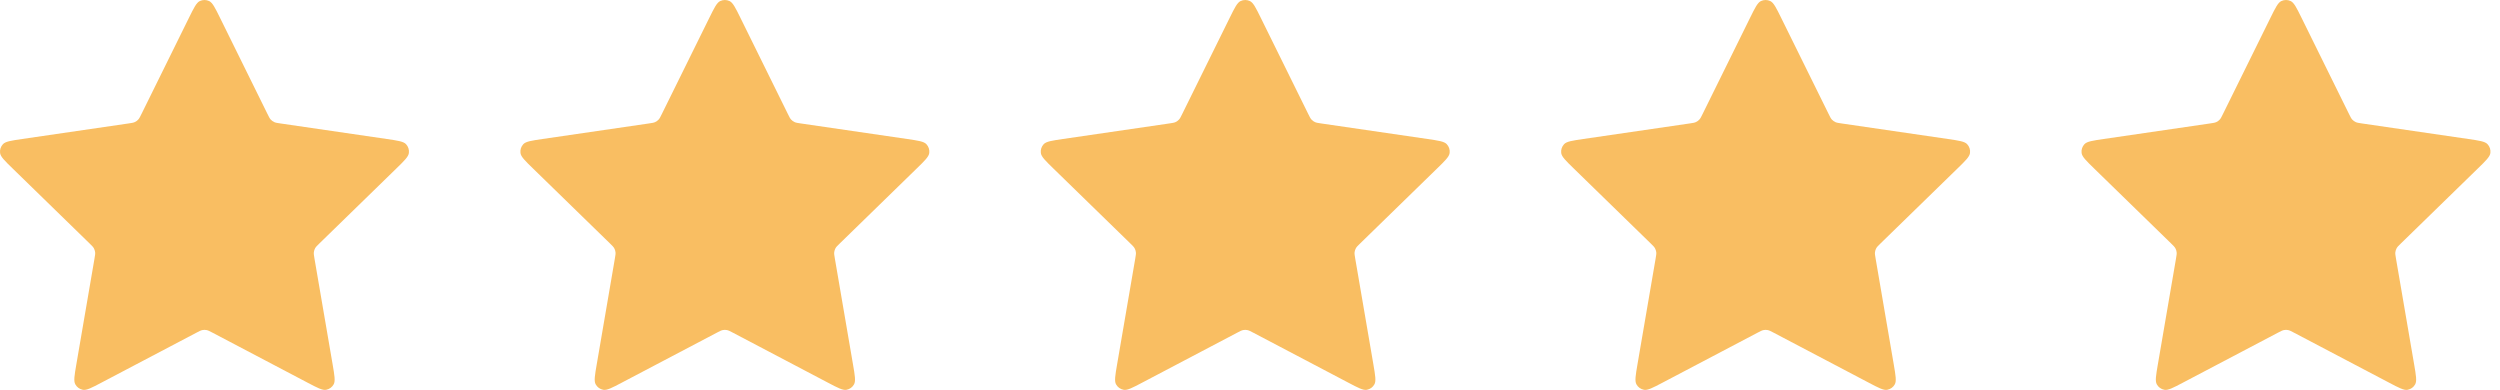
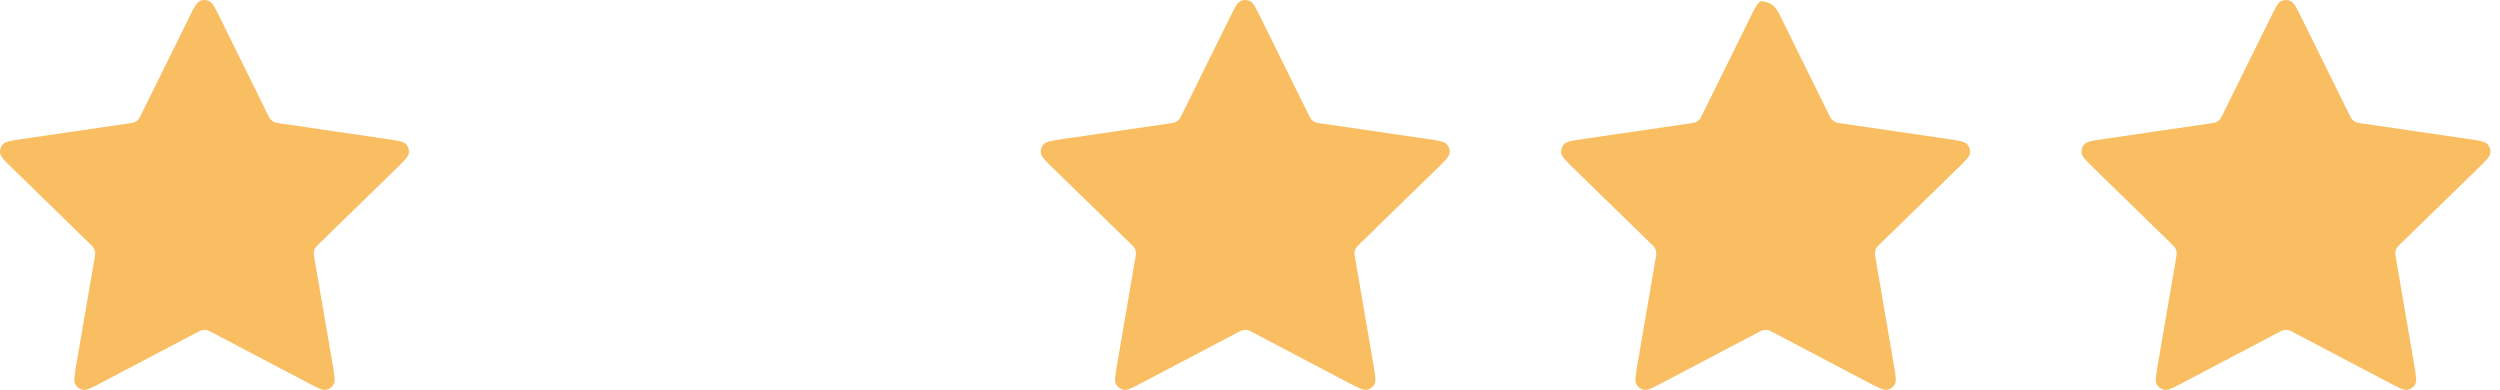
<svg xmlns="http://www.w3.org/2000/svg" width="109" height="17" viewBox="0 0 109 17" fill="none">
  <path d="M8.237 0.779C8.455 0.337 8.564 0.117 8.712 0.046C8.841 -0.015 8.99 -0.015 9.119 0.046C9.267 0.117 9.376 0.337 9.594 0.779L11.662 4.969C11.727 5.1 11.759 5.165 11.806 5.215C11.848 5.26 11.898 5.297 11.953 5.322C12.016 5.352 12.088 5.362 12.232 5.383L16.858 6.059C17.345 6.131 17.589 6.166 17.702 6.285C17.8 6.389 17.846 6.531 17.827 6.672C17.806 6.835 17.629 7.007 17.277 7.35L13.93 10.61C13.826 10.711 13.774 10.762 13.74 10.822C13.71 10.876 13.691 10.935 13.684 10.996C13.675 11.064 13.688 11.136 13.712 11.28L14.502 15.884C14.585 16.369 14.627 16.612 14.549 16.756C14.48 16.881 14.36 16.969 14.219 16.995C14.058 17.025 13.84 16.911 13.404 16.681L9.268 14.506C9.139 14.438 9.075 14.405 9.007 14.391C8.947 14.379 8.885 14.379 8.825 14.391C8.757 14.405 8.692 14.438 8.563 14.506L4.427 16.681C3.991 16.911 3.773 17.025 3.612 16.995C3.472 16.969 3.351 16.881 3.283 16.756C3.204 16.612 3.246 16.369 3.329 15.884L4.119 11.28C4.144 11.136 4.156 11.064 4.148 10.996C4.14 10.935 4.121 10.876 4.091 10.822C4.058 10.762 4.005 10.711 3.901 10.61L0.555 7.35C0.202 7.007 0.026 6.835 0.004 6.672C-0.015 6.531 0.032 6.389 0.13 6.285C0.242 6.166 0.486 6.131 0.973 6.059L5.6 5.383C5.744 5.362 5.815 5.352 5.878 5.322C5.934 5.297 5.984 5.26 6.025 5.215C6.072 5.165 6.104 5.1 6.169 4.969L8.237 0.779Z" fill="#F9BE62" />
-   <path d="M30.926 0.779C31.144 0.337 31.253 0.117 31.401 0.046C31.529 -0.015 31.679 -0.015 31.808 0.046C31.956 0.117 32.065 0.337 32.283 0.779L34.351 4.969C34.415 5.1 34.447 5.165 34.495 5.215C34.536 5.26 34.586 5.297 34.642 5.322C34.704 5.352 34.776 5.362 34.92 5.383L39.547 6.059C40.034 6.131 40.277 6.166 40.39 6.285C40.488 6.389 40.534 6.531 40.516 6.672C40.494 6.835 40.318 7.007 39.965 7.35L36.619 10.61C36.514 10.711 36.462 10.762 36.428 10.822C36.399 10.876 36.38 10.935 36.372 10.996C36.364 11.064 36.376 11.136 36.401 11.28L37.19 15.884C37.274 16.369 37.315 16.612 37.237 16.756C37.169 16.881 37.048 16.969 36.908 16.995C36.746 17.025 36.528 16.911 36.092 16.681L31.956 14.506C31.827 14.438 31.763 14.405 31.695 14.391C31.635 14.379 31.573 14.379 31.513 14.391C31.445 14.405 31.381 14.438 31.252 14.506L27.116 16.681C26.68 16.911 26.462 17.025 26.3 16.995C26.16 16.969 26.039 16.881 25.971 16.756C25.893 16.612 25.934 16.369 26.018 15.884L26.807 11.28C26.832 11.136 26.844 11.064 26.836 10.996C26.829 10.935 26.81 10.876 26.78 10.822C26.746 10.762 26.694 10.711 26.59 10.61L23.243 7.35C22.89 7.007 22.714 6.835 22.693 6.672C22.674 6.531 22.72 6.389 22.818 6.285C22.931 6.166 23.174 6.131 23.662 6.059L28.288 5.383C28.432 5.362 28.504 5.352 28.567 5.322C28.622 5.297 28.672 5.26 28.714 5.215C28.761 5.165 28.793 5.1 28.857 4.969L30.926 0.779Z" fill="#F9BE62" />
  <path d="M53.614 0.779C53.832 0.337 53.941 0.117 54.089 0.046C54.218 -0.015 54.367 -0.015 54.496 0.046C54.644 0.117 54.753 0.337 54.971 0.779L57.039 4.969C57.104 5.1 57.136 5.165 57.183 5.215C57.224 5.26 57.274 5.297 57.33 5.322C57.392 5.352 57.464 5.362 57.608 5.383L62.235 6.059C62.722 6.131 62.966 6.166 63.078 6.285C63.176 6.389 63.223 6.531 63.204 6.672C63.182 6.835 63.006 7.007 62.653 7.35L59.307 10.61C59.203 10.711 59.15 10.762 59.117 10.822C59.087 10.876 59.068 10.935 59.06 10.996C59.052 11.064 59.064 11.136 59.089 11.28L59.879 15.884C59.962 16.369 60.004 16.612 59.925 16.756C59.857 16.881 59.736 16.969 59.596 16.995C59.435 17.025 59.217 16.911 58.781 16.681L54.645 14.506C54.516 14.438 54.451 14.405 54.383 14.391C54.323 14.379 54.261 14.379 54.201 14.391C54.133 14.405 54.069 14.438 53.94 14.506L49.804 16.681C49.368 16.911 49.15 17.025 48.989 16.995C48.849 16.969 48.727 16.881 48.659 16.756C48.581 16.612 48.623 16.369 48.706 15.884L49.496 11.28C49.52 11.136 49.533 11.064 49.524 10.996C49.517 10.935 49.498 10.876 49.468 10.822C49.434 10.762 49.382 10.711 49.278 10.61L45.931 7.35C45.579 7.007 45.402 6.835 45.381 6.672C45.362 6.531 45.408 6.389 45.506 6.285C45.619 6.166 45.863 6.131 46.35 6.059L50.976 5.383C51.12 5.362 51.192 5.352 51.255 5.322C51.31 5.297 51.36 5.26 51.402 5.215C51.449 5.165 51.481 5.1 51.545 4.969L53.614 0.779Z" fill="#F9BE62" />
-   <path d="M76.302 0.779C76.52 0.337 76.629 0.117 76.777 0.046C76.906 -0.015 77.056 -0.015 77.184 0.046C77.332 0.117 77.441 0.337 77.659 0.779L79.728 4.969C79.792 5.1 79.824 5.165 79.871 5.215C79.913 5.26 79.963 5.297 80.018 5.322C80.081 5.352 80.153 5.362 80.297 5.383L84.923 6.059C85.41 6.131 85.654 6.166 85.767 6.285C85.865 6.389 85.911 6.531 85.892 6.672C85.871 6.835 85.695 7.007 85.342 7.35L81.995 10.61C81.891 10.711 81.839 10.762 81.805 10.822C81.775 10.876 81.756 10.935 81.749 10.996C81.74 11.064 81.753 11.136 81.778 11.28L82.567 15.884C82.65 16.369 82.692 16.612 82.614 16.756C82.546 16.881 82.425 16.969 82.284 16.995C82.123 17.025 81.905 16.911 81.469 16.681L77.333 14.506C77.204 14.438 77.14 14.405 77.072 14.391C77.012 14.379 76.95 14.379 76.89 14.391C76.822 14.405 76.757 14.438 76.629 14.506L72.493 16.681C72.056 16.911 71.838 17.025 71.677 16.995C71.537 16.969 71.416 16.881 71.348 16.756C71.27 16.612 71.311 16.369 71.394 15.884L72.184 11.28C72.209 11.136 72.221 11.064 72.213 10.996C72.205 10.935 72.186 10.876 72.156 10.822C72.123 10.762 72.071 10.711 71.966 10.61L68.62 7.35C68.267 7.007 68.091 6.835 68.069 6.672C68.051 6.531 68.097 6.389 68.195 6.285C68.308 6.166 68.551 6.131 69.038 6.059L73.665 5.383C73.809 5.362 73.881 5.352 73.943 5.322C73.999 5.297 74.049 5.26 74.09 5.215C74.137 5.165 74.17 5.1 74.234 4.969L76.302 0.779Z" fill="#F9BE62" />
+   <path d="M76.302 0.779C76.52 0.337 76.629 0.117 76.777 0.046C77.332 0.117 77.441 0.337 77.659 0.779L79.728 4.969C79.792 5.1 79.824 5.165 79.871 5.215C79.913 5.26 79.963 5.297 80.018 5.322C80.081 5.352 80.153 5.362 80.297 5.383L84.923 6.059C85.41 6.131 85.654 6.166 85.767 6.285C85.865 6.389 85.911 6.531 85.892 6.672C85.871 6.835 85.695 7.007 85.342 7.35L81.995 10.61C81.891 10.711 81.839 10.762 81.805 10.822C81.775 10.876 81.756 10.935 81.749 10.996C81.74 11.064 81.753 11.136 81.778 11.28L82.567 15.884C82.65 16.369 82.692 16.612 82.614 16.756C82.546 16.881 82.425 16.969 82.284 16.995C82.123 17.025 81.905 16.911 81.469 16.681L77.333 14.506C77.204 14.438 77.14 14.405 77.072 14.391C77.012 14.379 76.95 14.379 76.89 14.391C76.822 14.405 76.757 14.438 76.629 14.506L72.493 16.681C72.056 16.911 71.838 17.025 71.677 16.995C71.537 16.969 71.416 16.881 71.348 16.756C71.27 16.612 71.311 16.369 71.394 15.884L72.184 11.28C72.209 11.136 72.221 11.064 72.213 10.996C72.205 10.935 72.186 10.876 72.156 10.822C72.123 10.762 72.071 10.711 71.966 10.61L68.62 7.35C68.267 7.007 68.091 6.835 68.069 6.672C68.051 6.531 68.097 6.389 68.195 6.285C68.308 6.166 68.551 6.131 69.038 6.059L73.665 5.383C73.809 5.362 73.881 5.352 73.943 5.322C73.999 5.297 74.049 5.26 74.09 5.215C74.137 5.165 74.17 5.1 74.234 4.969L76.302 0.779Z" fill="#F9BE62" />
  <path d="M98.991 0.779C99.209 0.337 99.318 0.117 99.466 0.046C99.594 -0.015 99.744 -0.015 99.873 0.046C100.021 0.117 100.13 0.337 100.348 0.779L102.416 4.969C102.481 5.1 102.513 5.165 102.56 5.215C102.601 5.26 102.651 5.297 102.707 5.322C102.769 5.352 102.841 5.362 102.985 5.383L107.612 6.059C108.099 6.131 108.343 6.166 108.455 6.285C108.553 6.389 108.6 6.531 108.581 6.672C108.559 6.835 108.383 7.007 108.03 7.35L104.684 10.61C104.579 10.711 104.527 10.762 104.494 10.822C104.464 10.876 104.445 10.935 104.437 10.996C104.429 11.064 104.441 11.136 104.466 11.28L105.256 15.884C105.339 16.369 105.381 16.612 105.302 16.756C105.234 16.881 105.113 16.969 104.973 16.995C104.812 17.025 104.594 16.911 104.158 16.681L100.021 14.506C99.893 14.438 99.828 14.405 99.76 14.391C99.7 14.379 99.638 14.379 99.578 14.391C99.51 14.405 99.446 14.438 99.317 14.506L95.181 16.681C94.745 16.911 94.527 17.025 94.366 16.995C94.225 16.969 94.104 16.881 94.036 16.756C93.958 16.612 94 16.369 94.083 15.884L94.873 11.28C94.897 11.136 94.91 11.064 94.901 10.996C94.894 10.935 94.875 10.876 94.845 10.822C94.811 10.762 94.759 10.711 94.655 10.61L91.308 7.35C90.956 7.007 90.779 6.835 90.758 6.672C90.739 6.531 90.785 6.389 90.883 6.285C90.996 6.166 91.24 6.131 91.727 6.059L96.353 5.383C96.497 5.362 96.569 5.352 96.632 5.322C96.687 5.297 96.737 5.26 96.779 5.215C96.826 5.165 96.858 5.1 96.922 4.969L98.991 0.779Z" fill="#F9BE62" />
</svg>